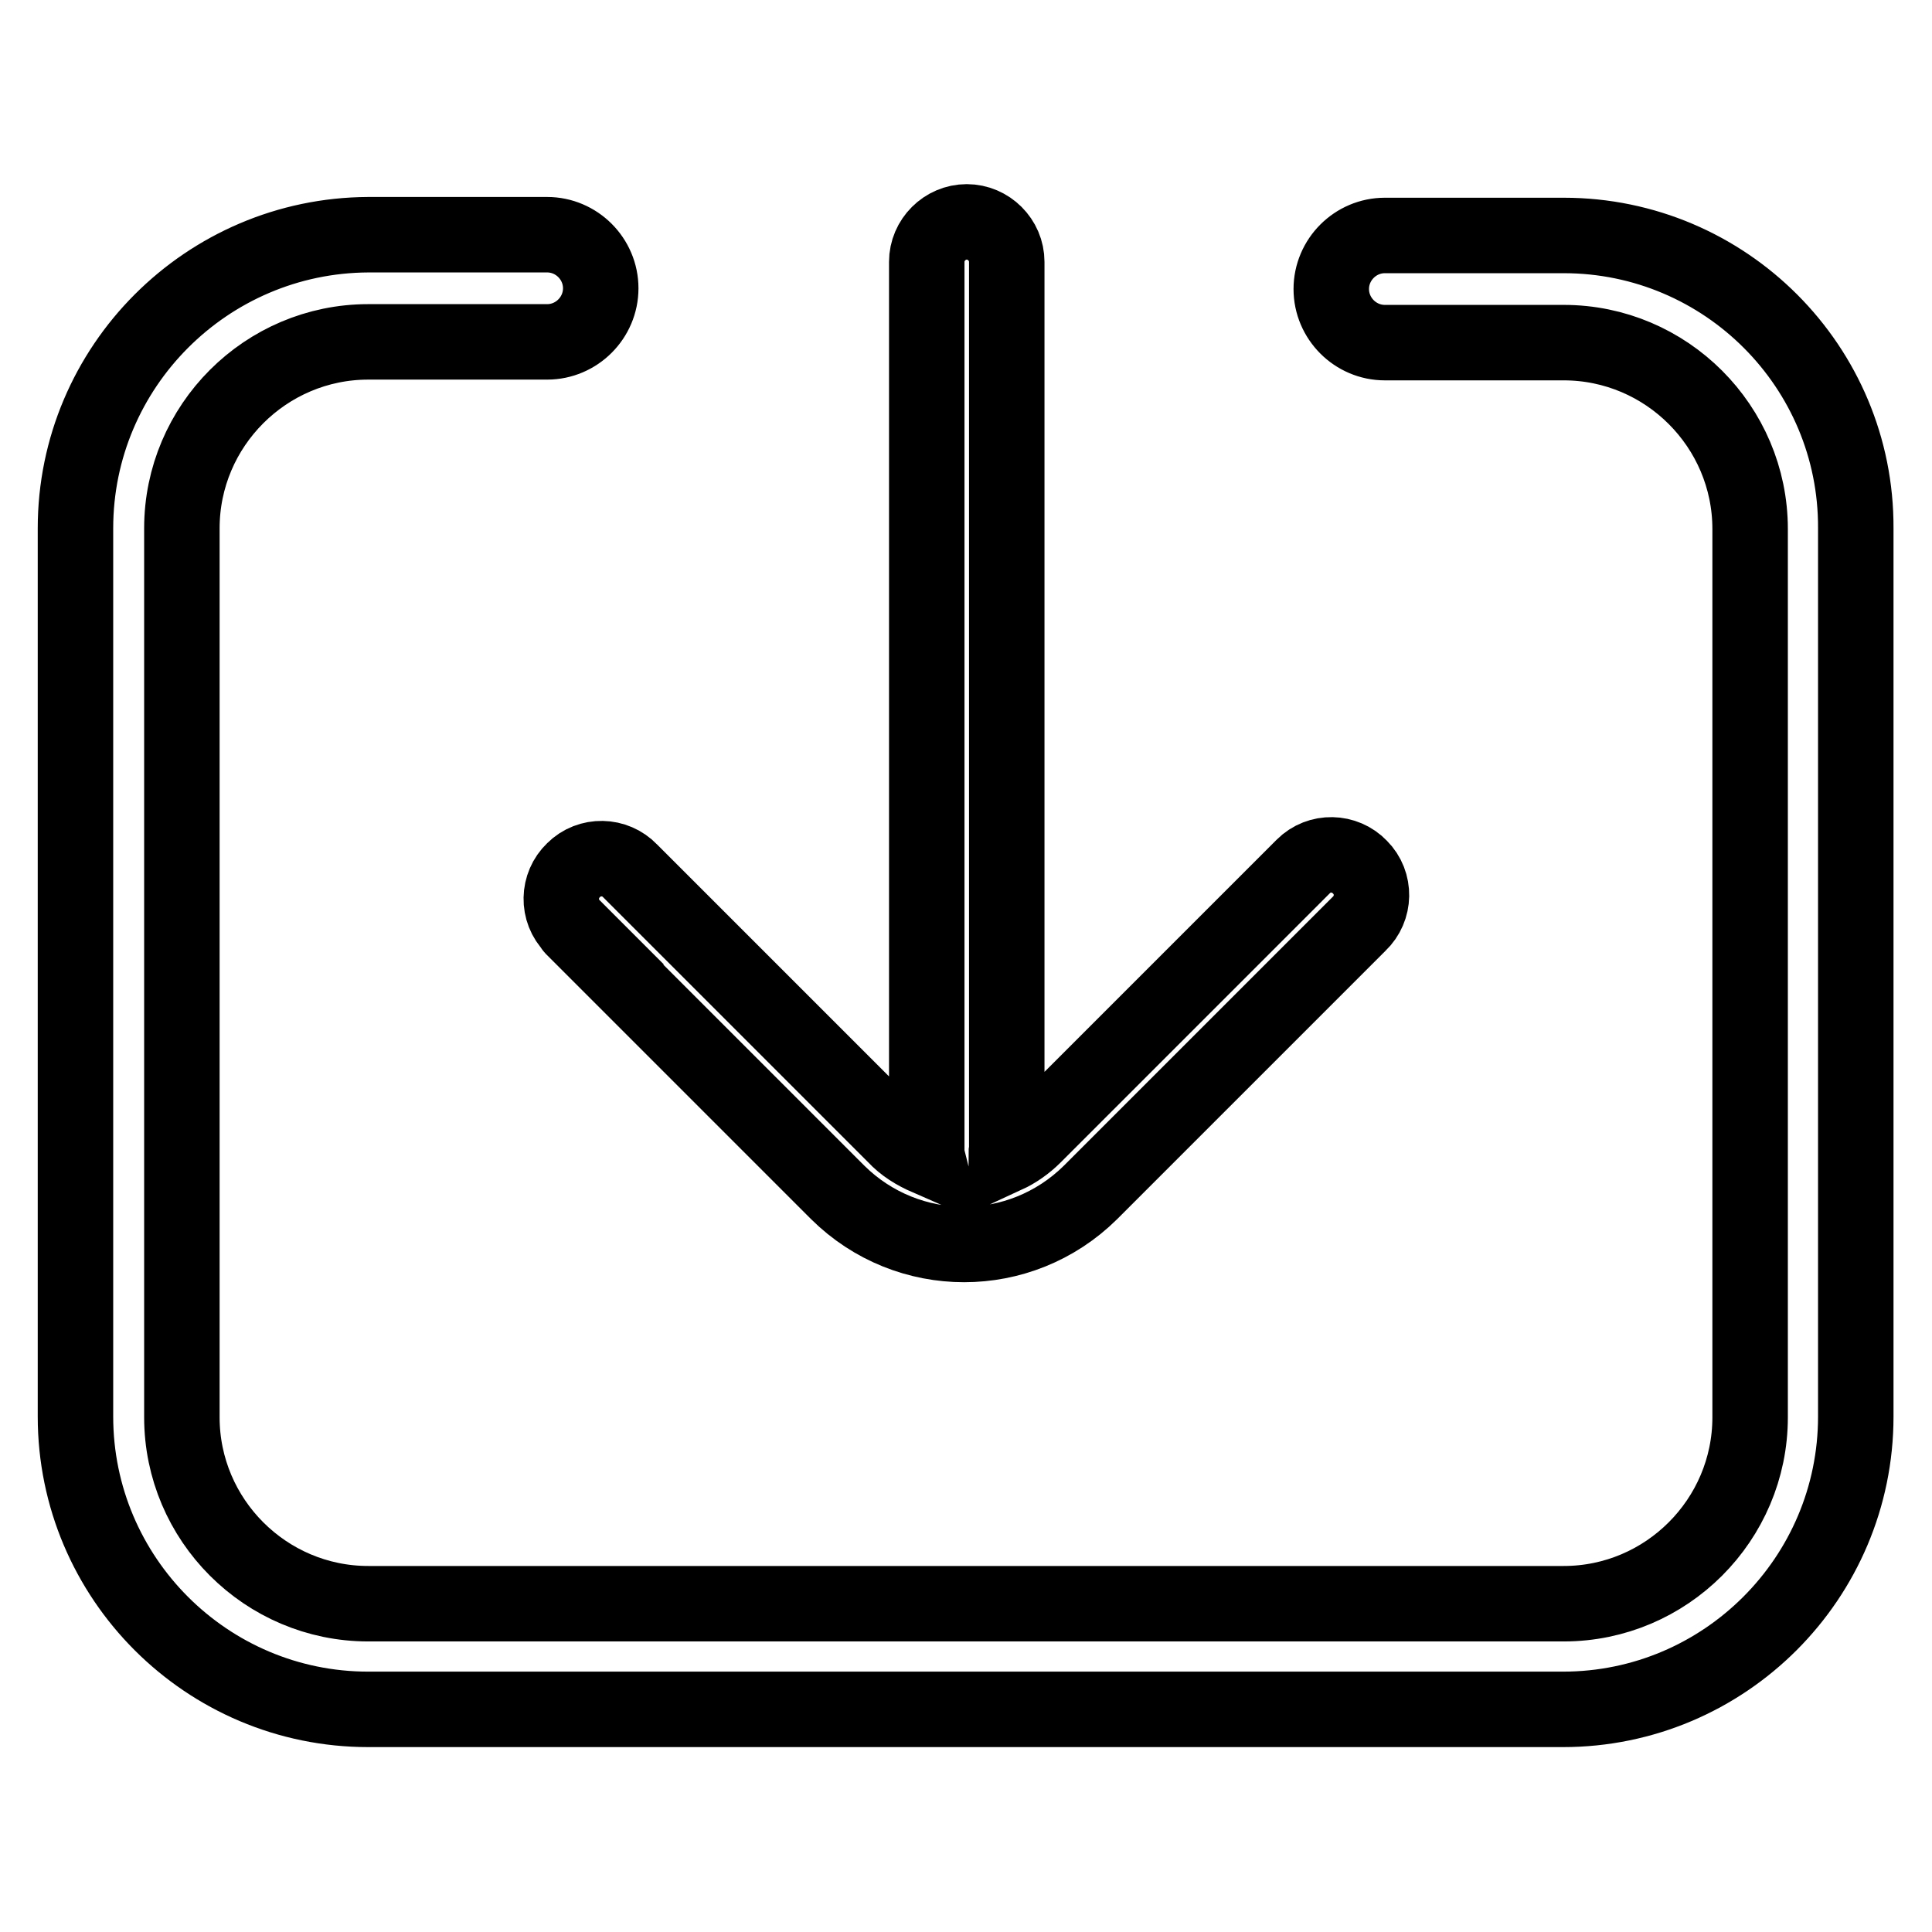
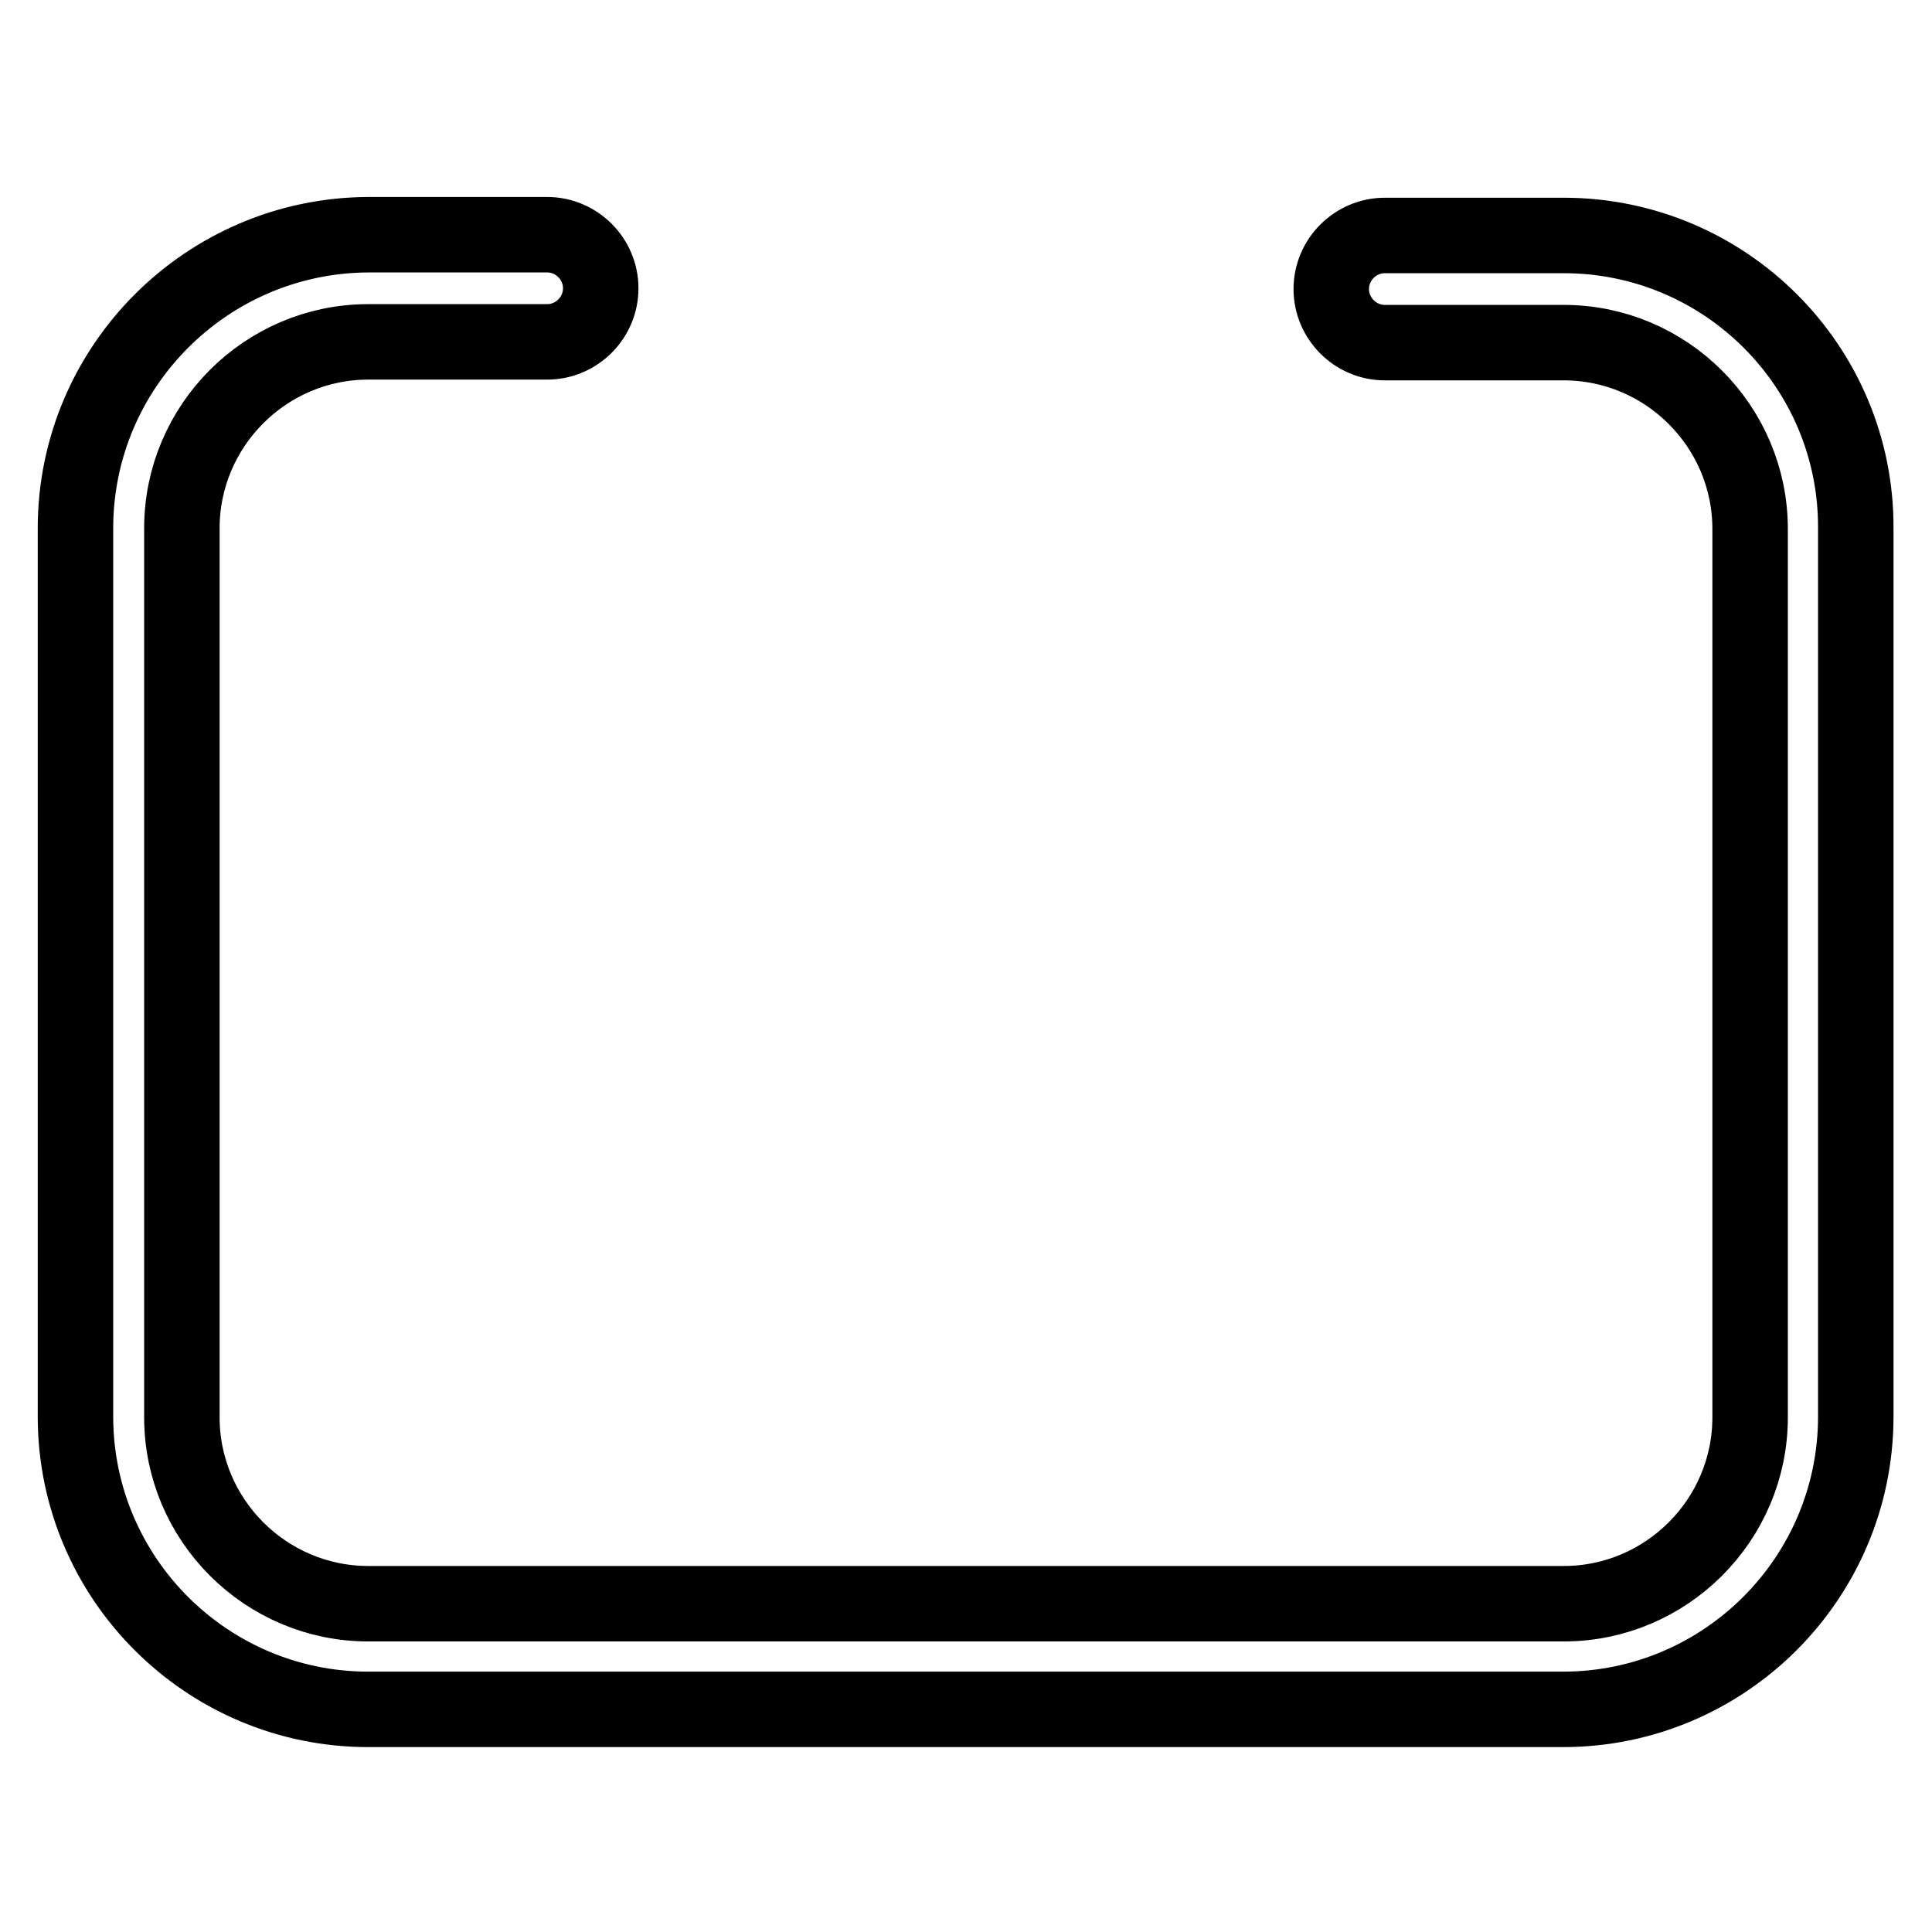
<svg xmlns="http://www.w3.org/2000/svg" version="1.1" x="0px" y="0px" viewBox="0 0 256 256" enable-background="new 0 0 256 256" xml:space="preserve">
  <g>
-     <path stroke-width="10" fill-opacity="0" stroke="#000000" d="M75.9,122.9L111,158c9.3,9.2,24.2,9.2,33.5,0l35.6-35.6c2.1-2,2.2-5.4,0.1-7.5c-2-2.1-5.4-2.2-7.5-0.1 c0,0-0.1,0.1-0.1,0.1L137,150.5c-1.1,1.1-2.4,2-3.7,2.6c0-0.3,0.1-0.6,0.1-0.9V34.7c0-2.9-2.4-5.3-5.3-5.3c-2.9,0-5.3,2.4-5.3,5.3 v117.6c0,0.4,0,0.7,0.1,1.1c-1.6-0.7-3.1-1.6-4.3-2.9l-35.1-35.1c-2-2.1-5.4-2.2-7.5-0.1c-2.1,2-2.2,5.4-0.1,7.5 C75.8,122.8,75.9,122.9,75.9,122.9L75.9,122.9z" />
    <path stroke-width="10" fill-opacity="0" stroke="#000000" d="M207.2,31.2h-23.7c-3.9,0-7.1,3.2-7.1,7.1c0,3.9,3.2,7.1,7.1,7.1h23.7c13.6,0,24.7,11.1,24.7,24.7v117.7 c0,13.6-11.1,24.7-24.7,24.7H48.8c-13.6,0-24.7-11.1-24.7-24.7V70c0-13.6,11.1-24.7,24.7-24.7h23.7c3.9,0,7.1-3.2,7.1-7.1 c0-3.9-3.2-7.1-7.1-7.1H48.8C27.4,31.2,10,48.6,10,70v117.7c0,21.4,17.4,38.8,38.8,38.8h158.3c21.4,0,38.8-17.4,38.8-38.8V70 C246,48.6,228.6,31.2,207.2,31.2z" />
  </g>
</svg>